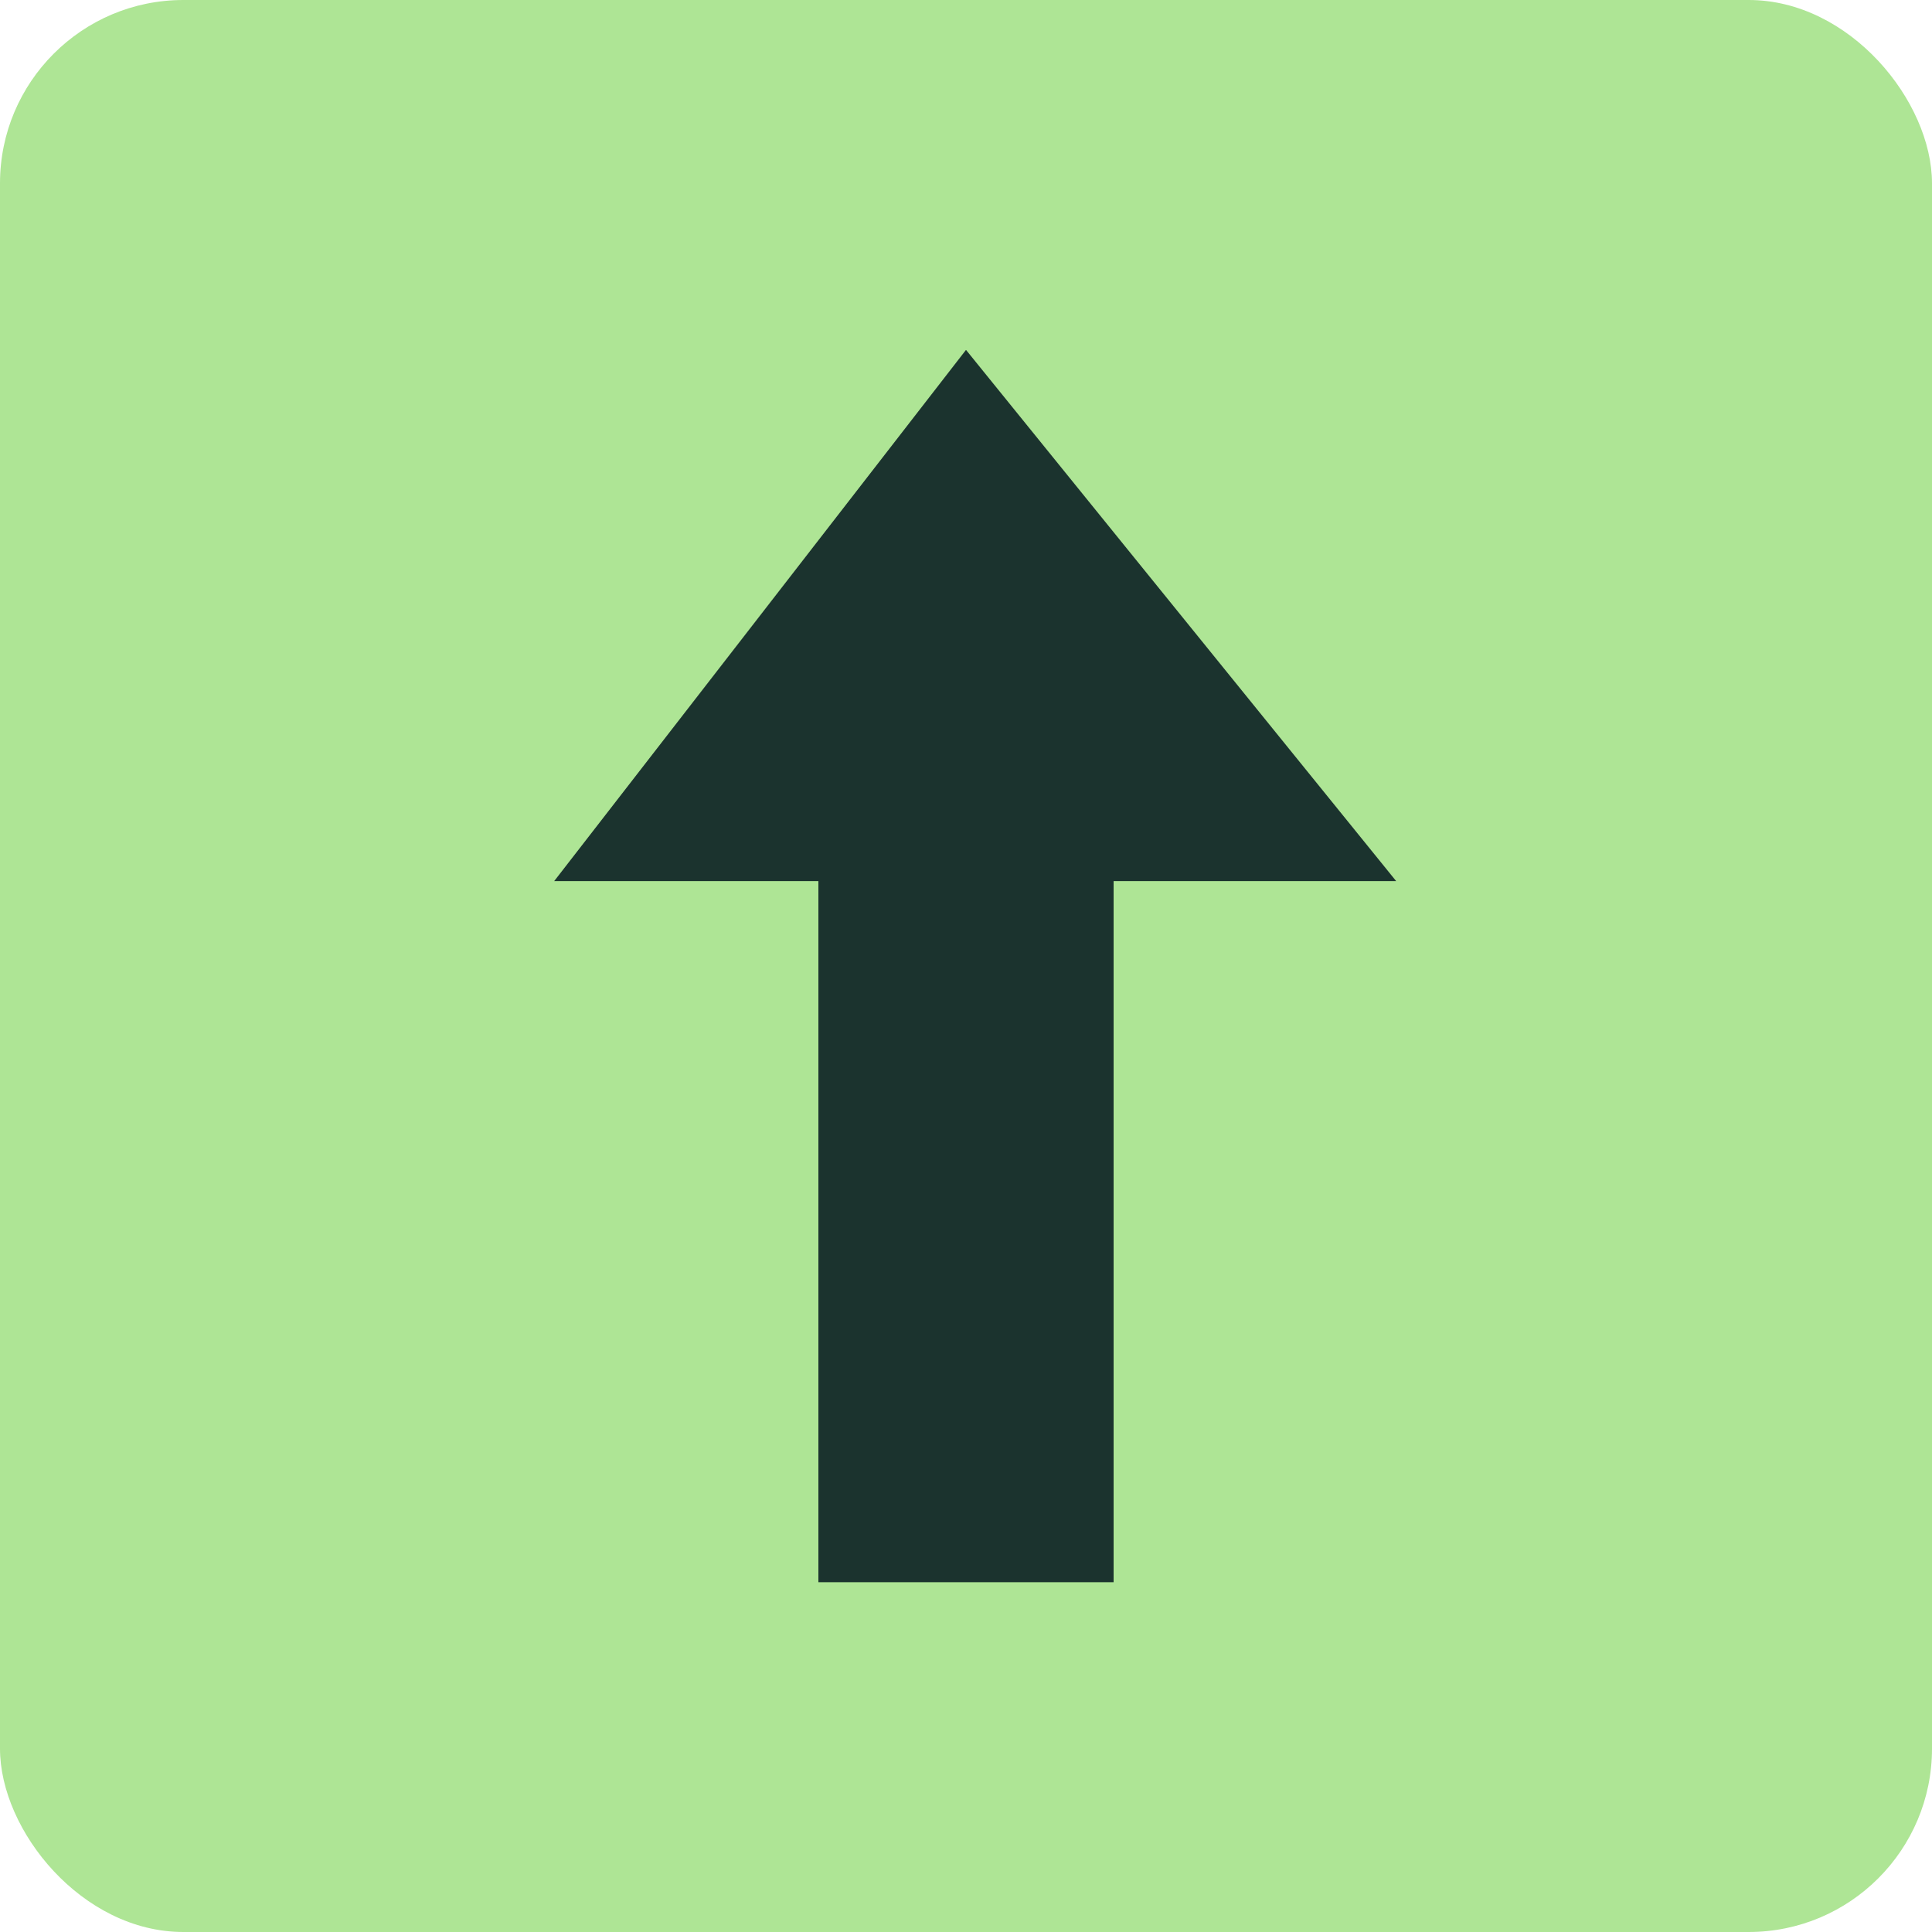
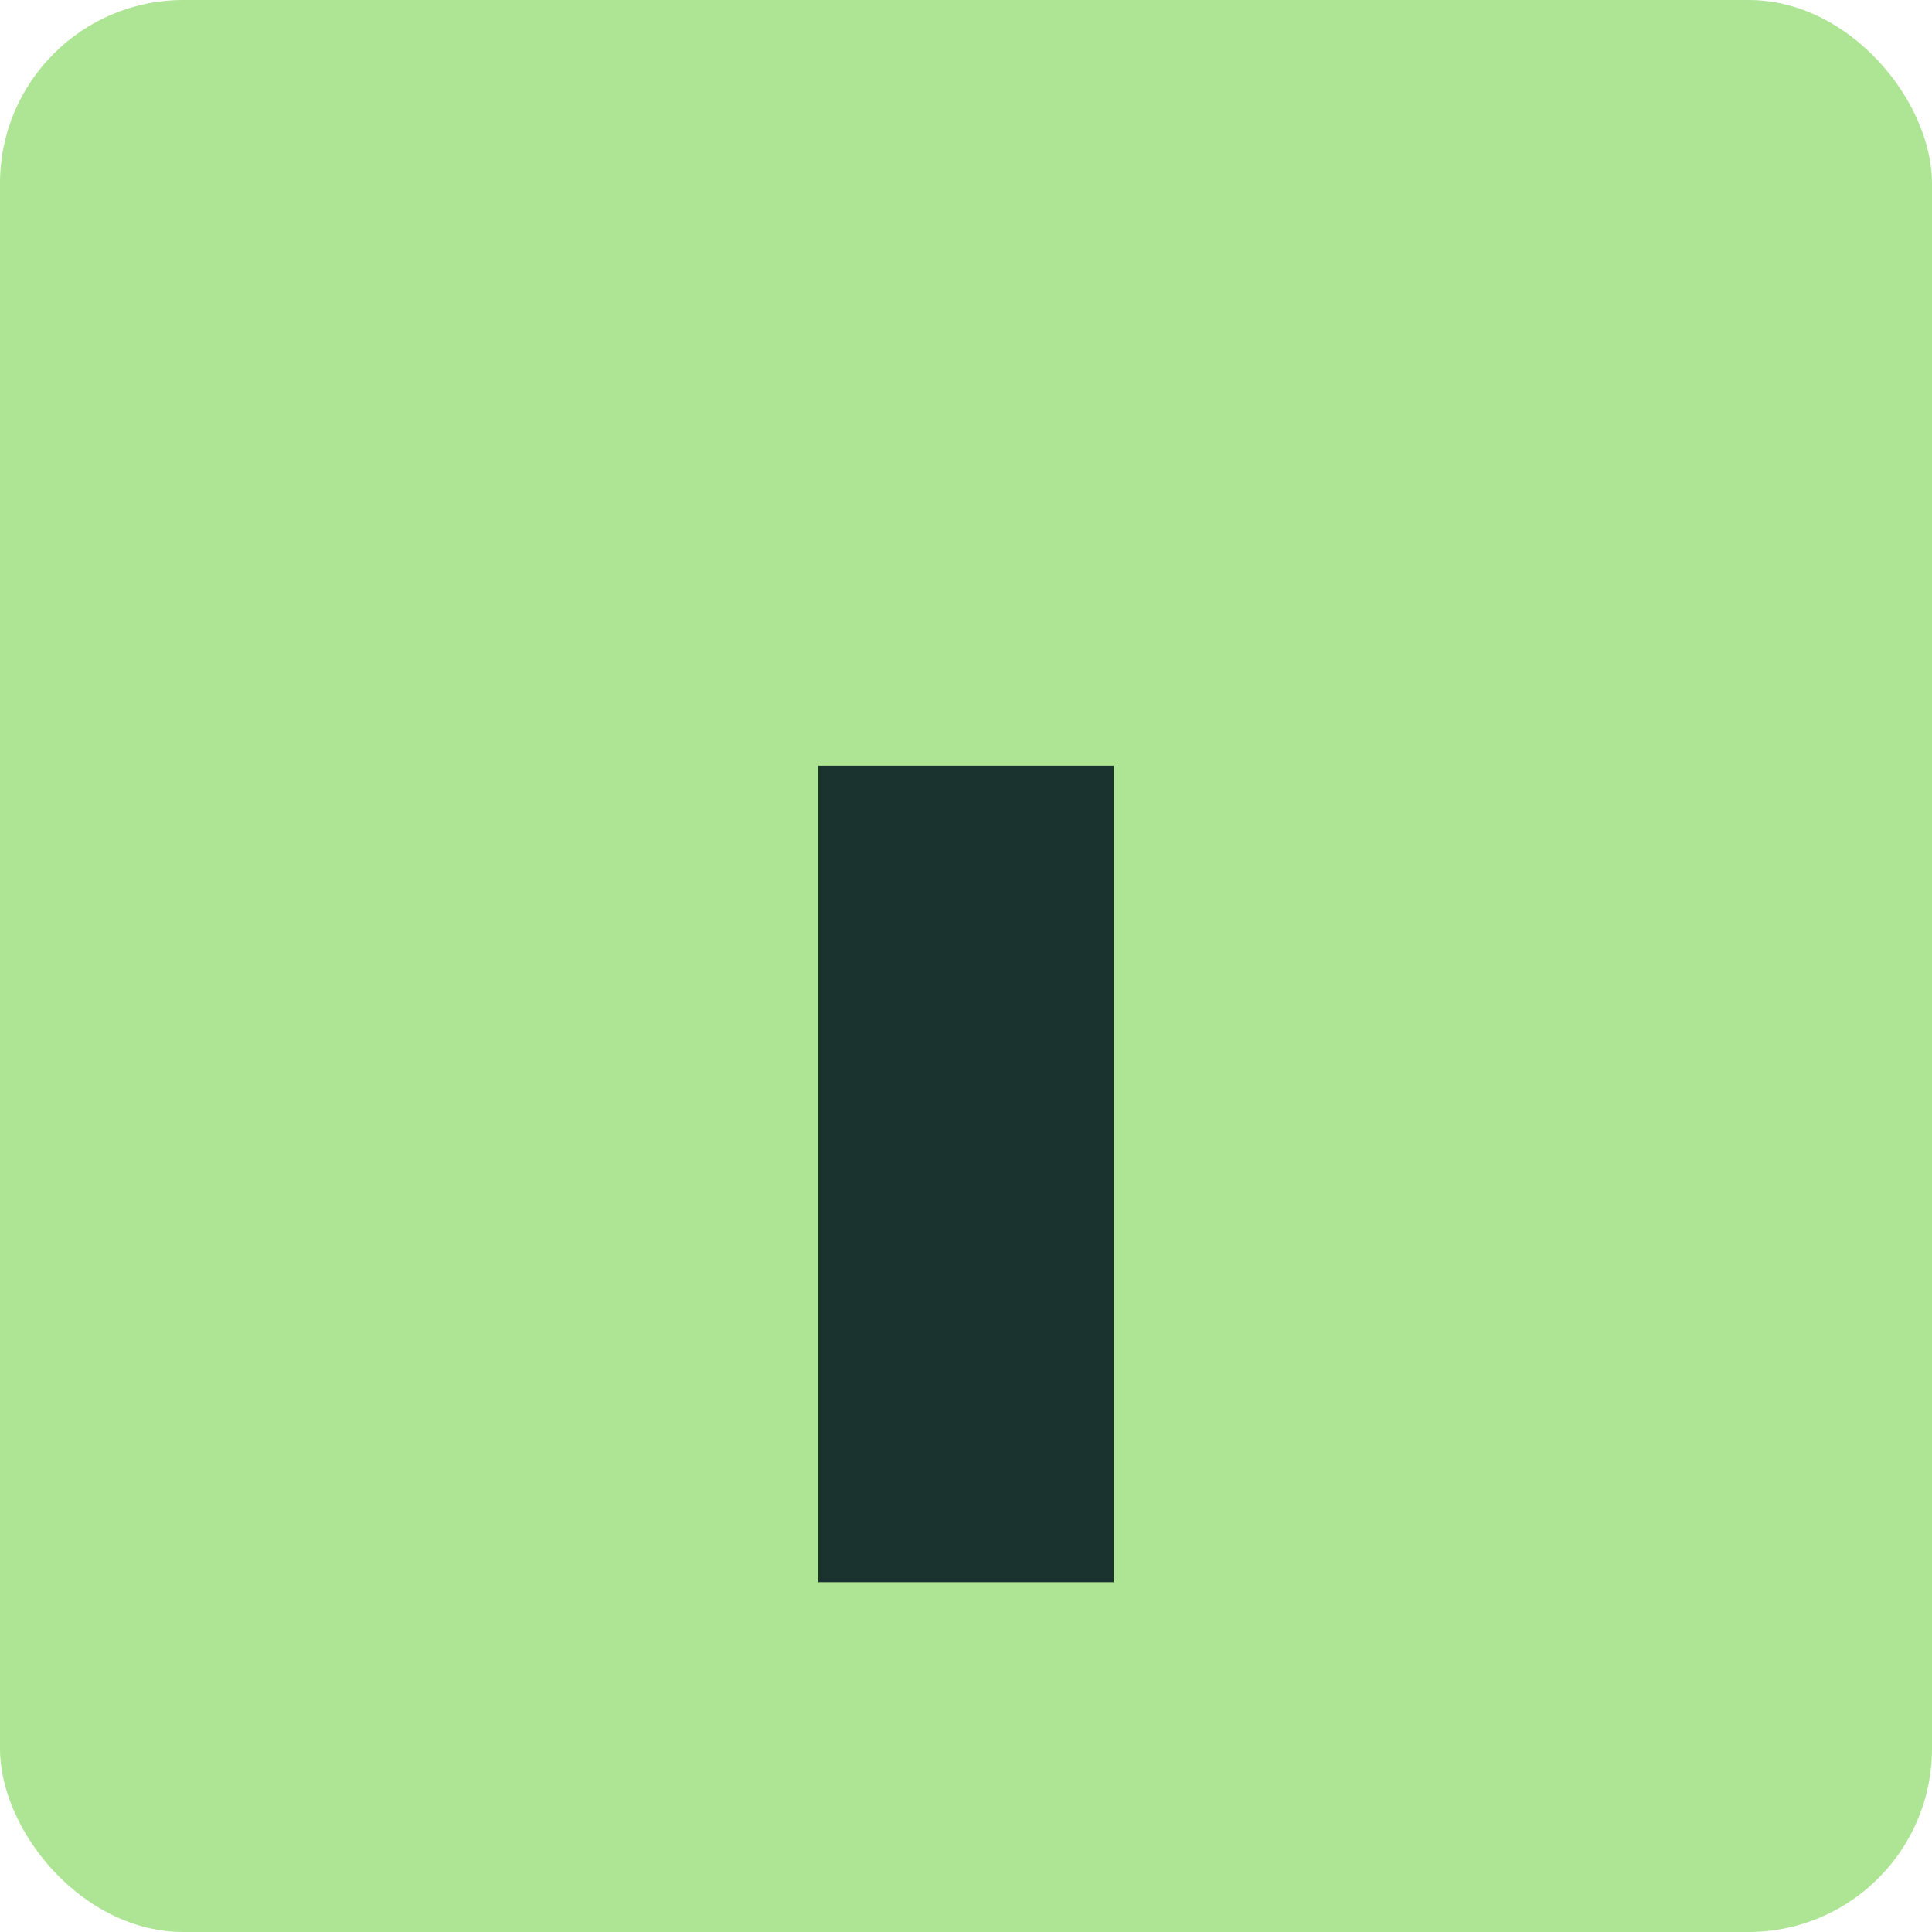
<svg xmlns="http://www.w3.org/2000/svg" id="Layer_1" data-name="Layer 1" viewBox="0 0 200 200">
  <defs>
    <style>
      .cls-1 {
        fill: #aee595;
      }

      .cls-2 {
        fill: #1b332e;
      }
    </style>
  </defs>
  <rect class="cls-1" x="0" y="0" width="200" height="200" rx="18.98" ry="18.98" />
  <g>
    <rect class="cls-2" x="84.72" y="79.27" width="30.56" height="84.52" />
-     <polygon class="cls-2" points="100 36.22 57.37 91.21 144.53 91.21 100 36.22" />
  </g>
</svg>